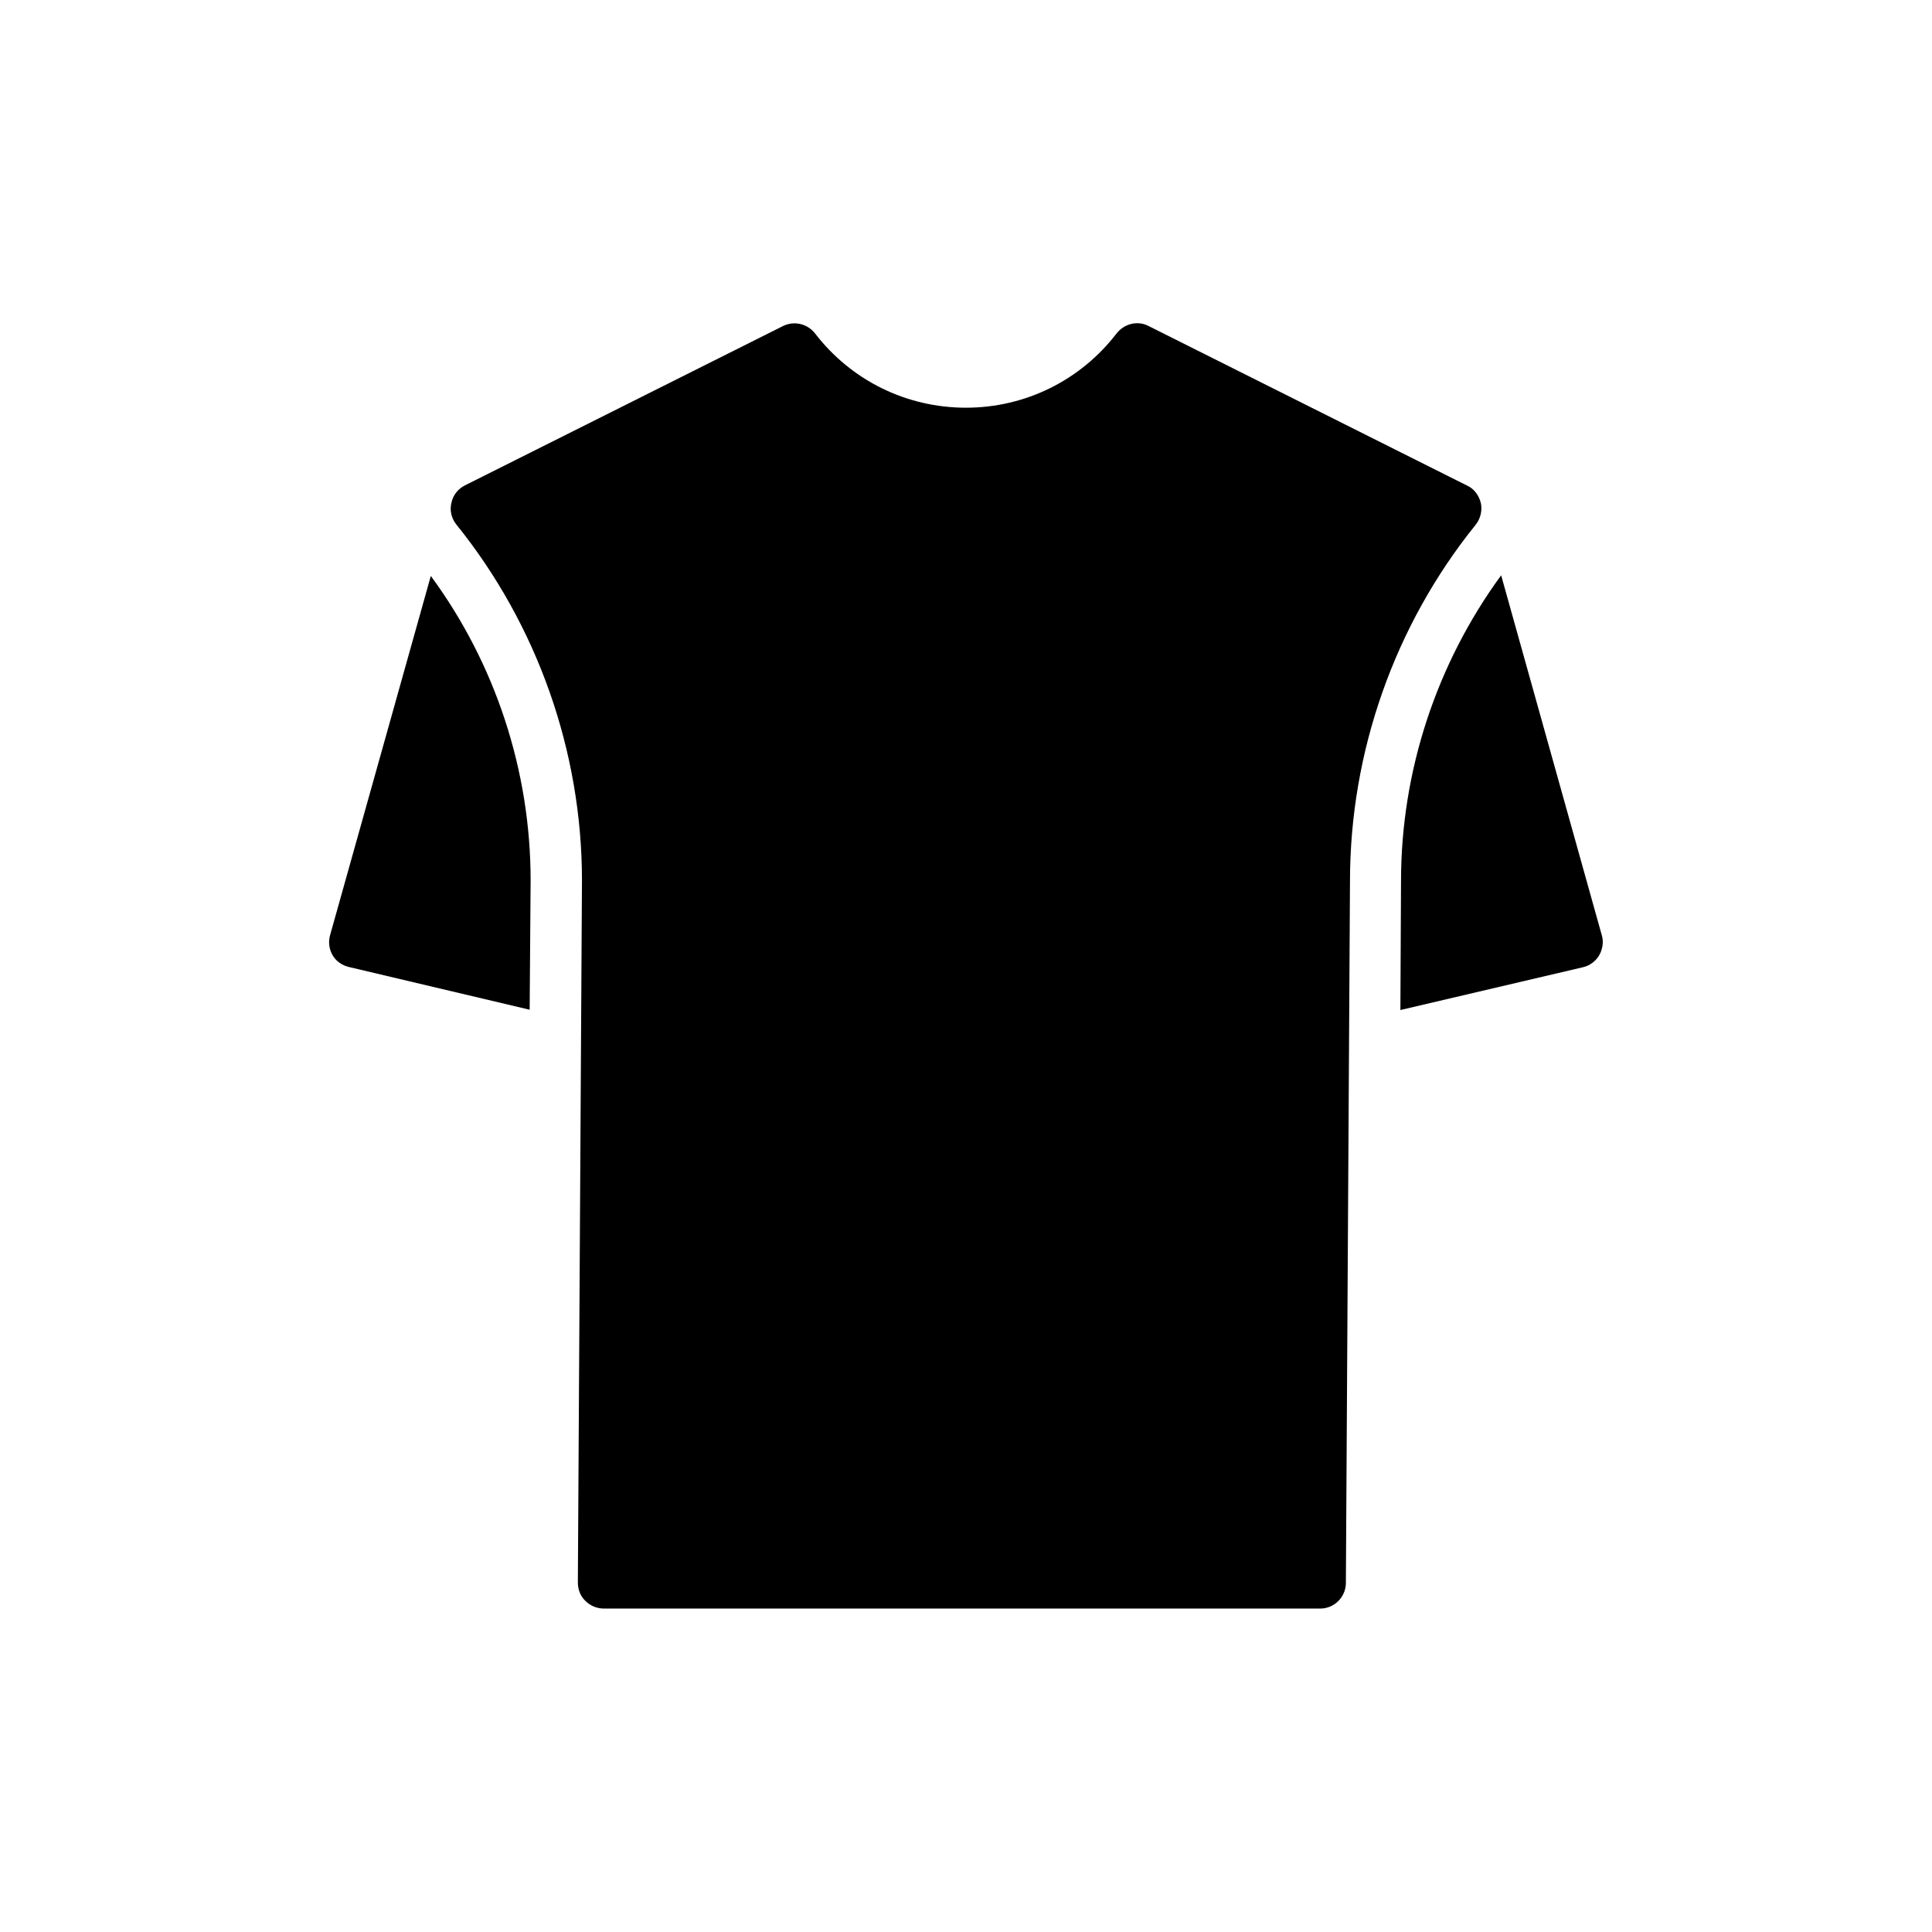
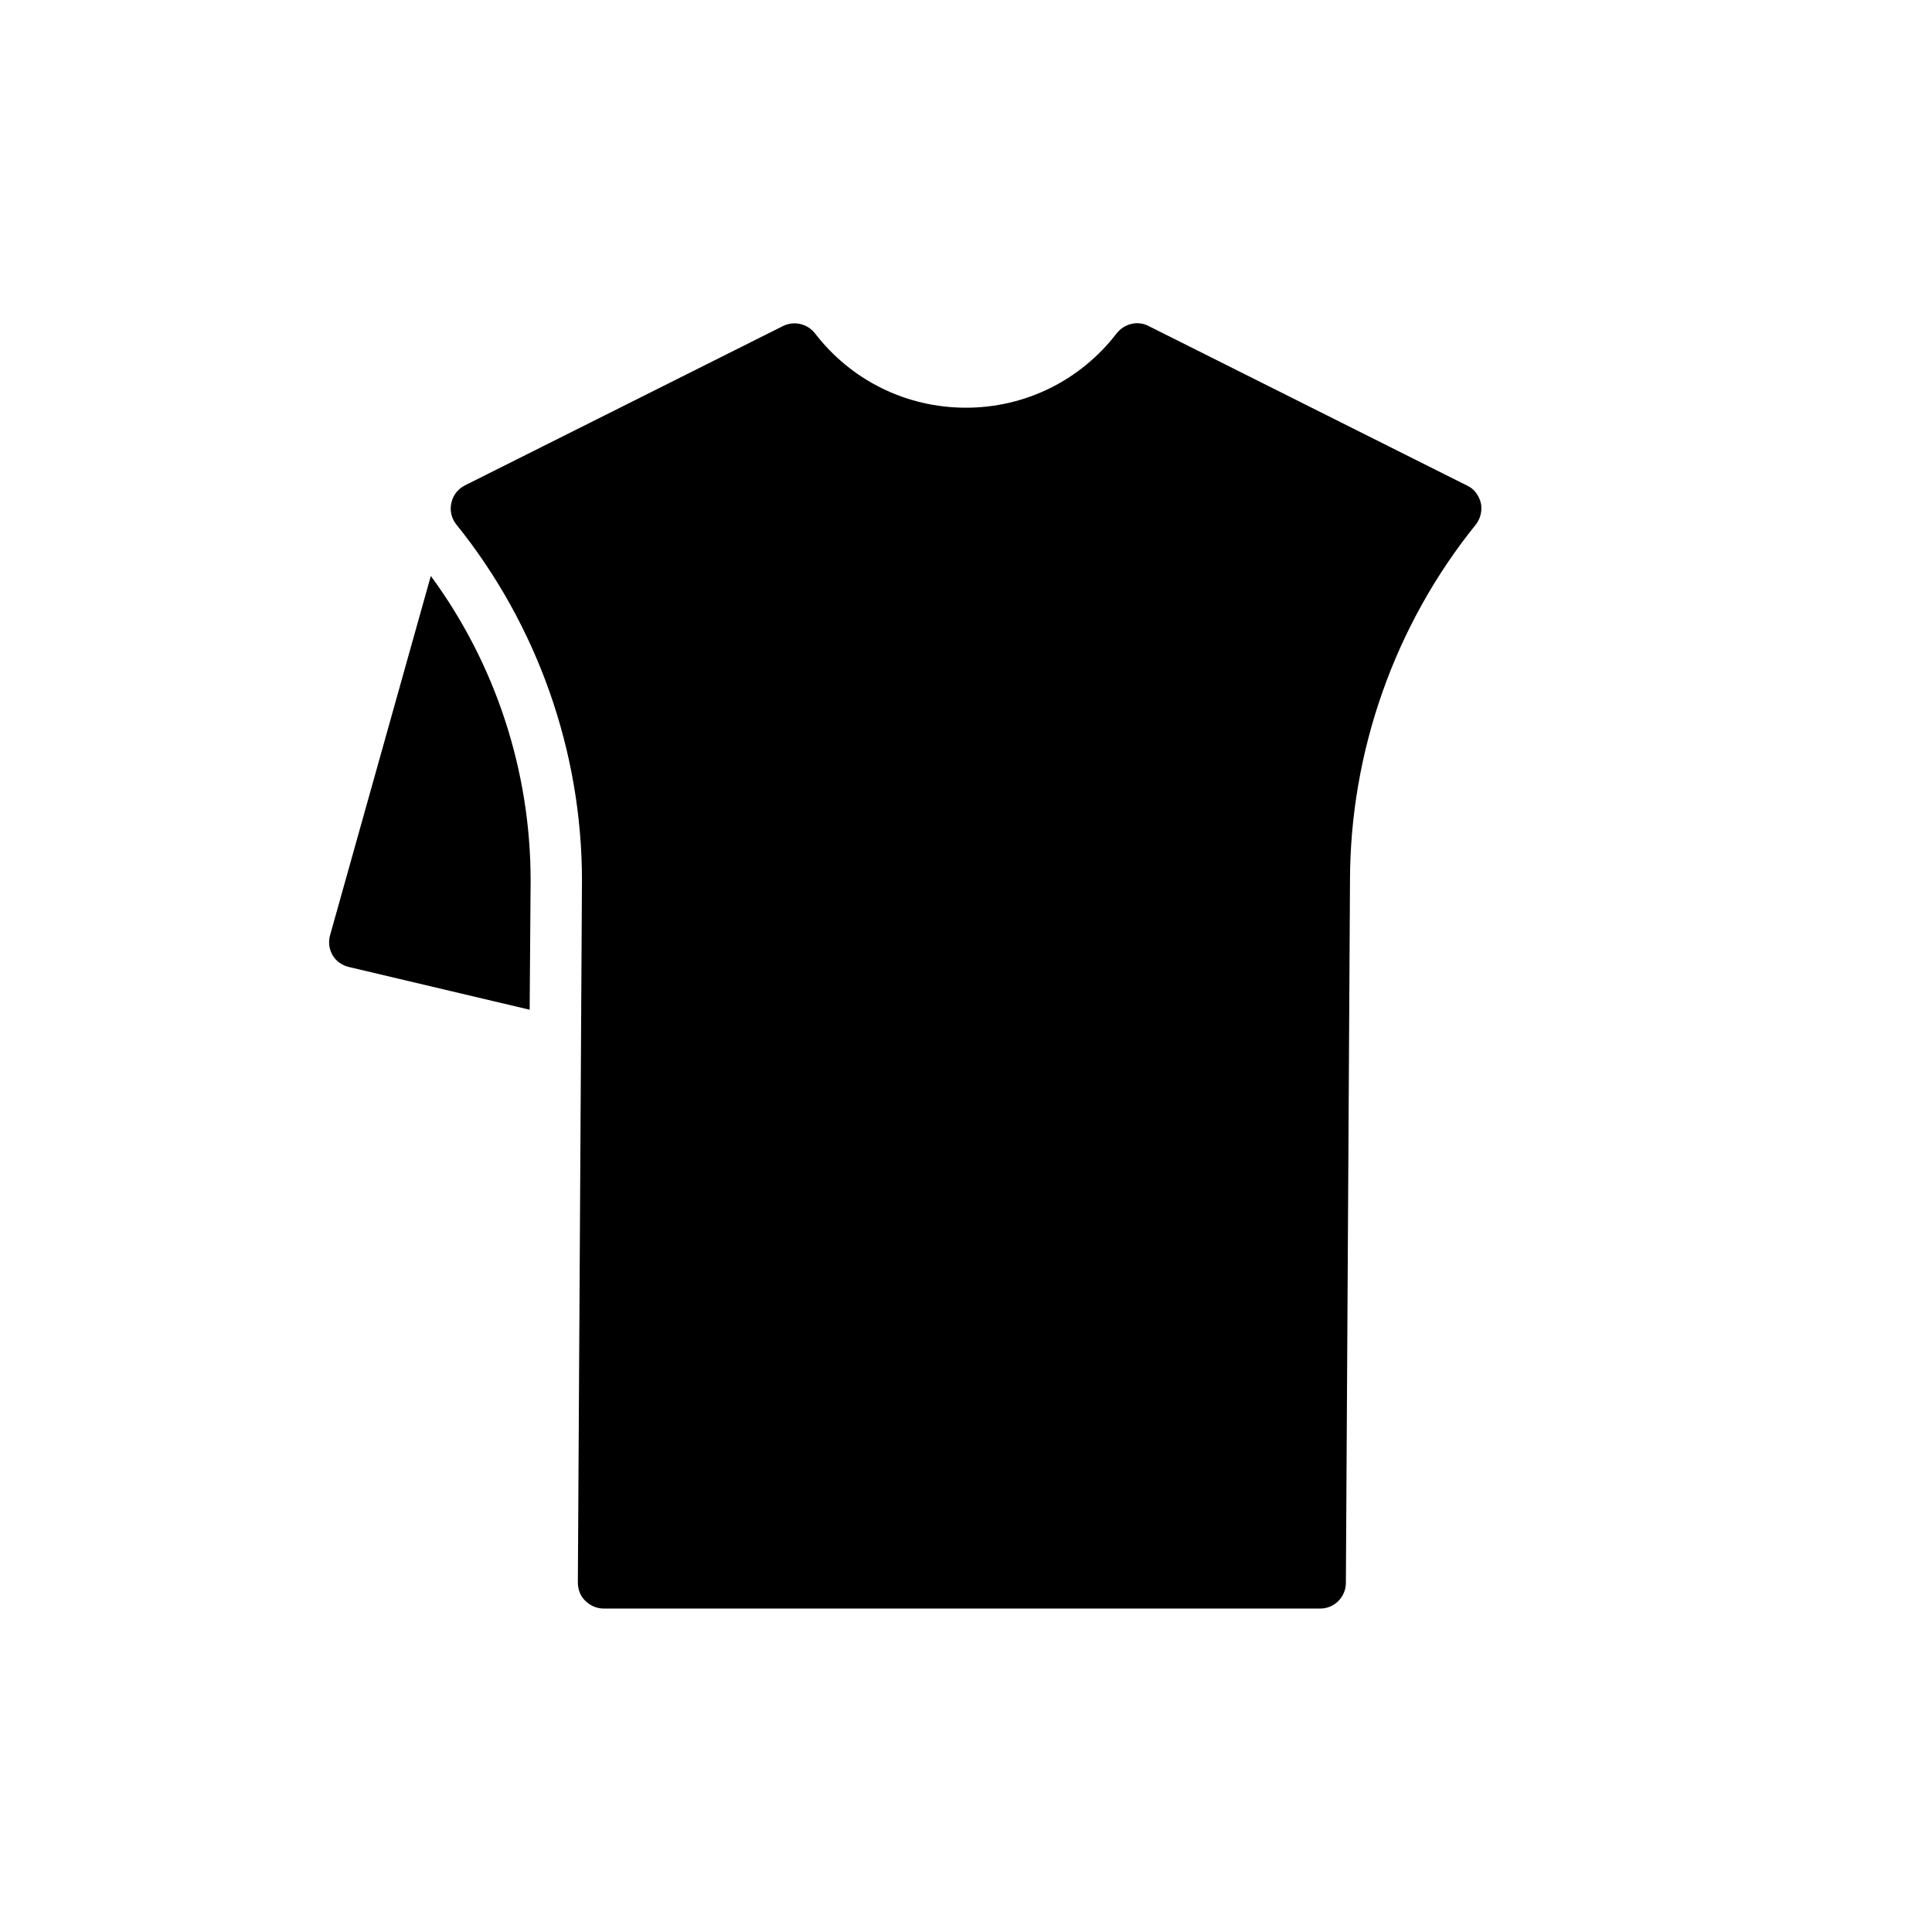
<svg xmlns="http://www.w3.org/2000/svg" fill="#000000" width="800px" height="800px" version="1.1" viewBox="144 144 512 512">
  <g>
    <path d="m299.15 568.27c1.258 1.258 3.023 2.016 4.871 2.016h189.85c3.777 0 6.801-3.106 6.801-6.801l1.09-185.99c0-34.258 11.84-67.848 33.336-94.465 1.258-1.594 1.762-3.777 1.344-5.711-0.504-2.016-1.762-3.777-3.609-4.617l-84.473-42.32c-2.938-1.512-6.465-0.586-8.48 2.016-9.574 12.426-24.184 19.648-39.887 19.648-15.785 0-30.398-7.223-39.969-19.648-2.012-2.606-5.539-3.441-8.477-2.016l-84.305 42.234c-1.848 0.922-3.191 2.602-3.609 4.617-0.504 2.016 0 4.113 1.258 5.711 21.496 26.617 33.336 60.207 33.336 94.379l-1.09 185.99c-0.004 1.934 0.668 3.699 2.012 4.957z" />
    <path d="m284.62 377.33c0-29.055-9.32-57.434-26.449-80.695l-26.703 95.223c-0.504 1.762-0.25 3.695 0.672 5.289s2.519 2.688 4.281 3.106l47.945 11.336z" />
-     <path d="m541.82 296.46c-17.129 23.426-26.535 51.891-26.535 81.031l-0.168 34.176 48.367-11.336c1.848-0.418 3.359-1.594 4.281-3.106 0.922-1.594 1.258-3.527 0.754-5.289z" />
  </g>
</svg>